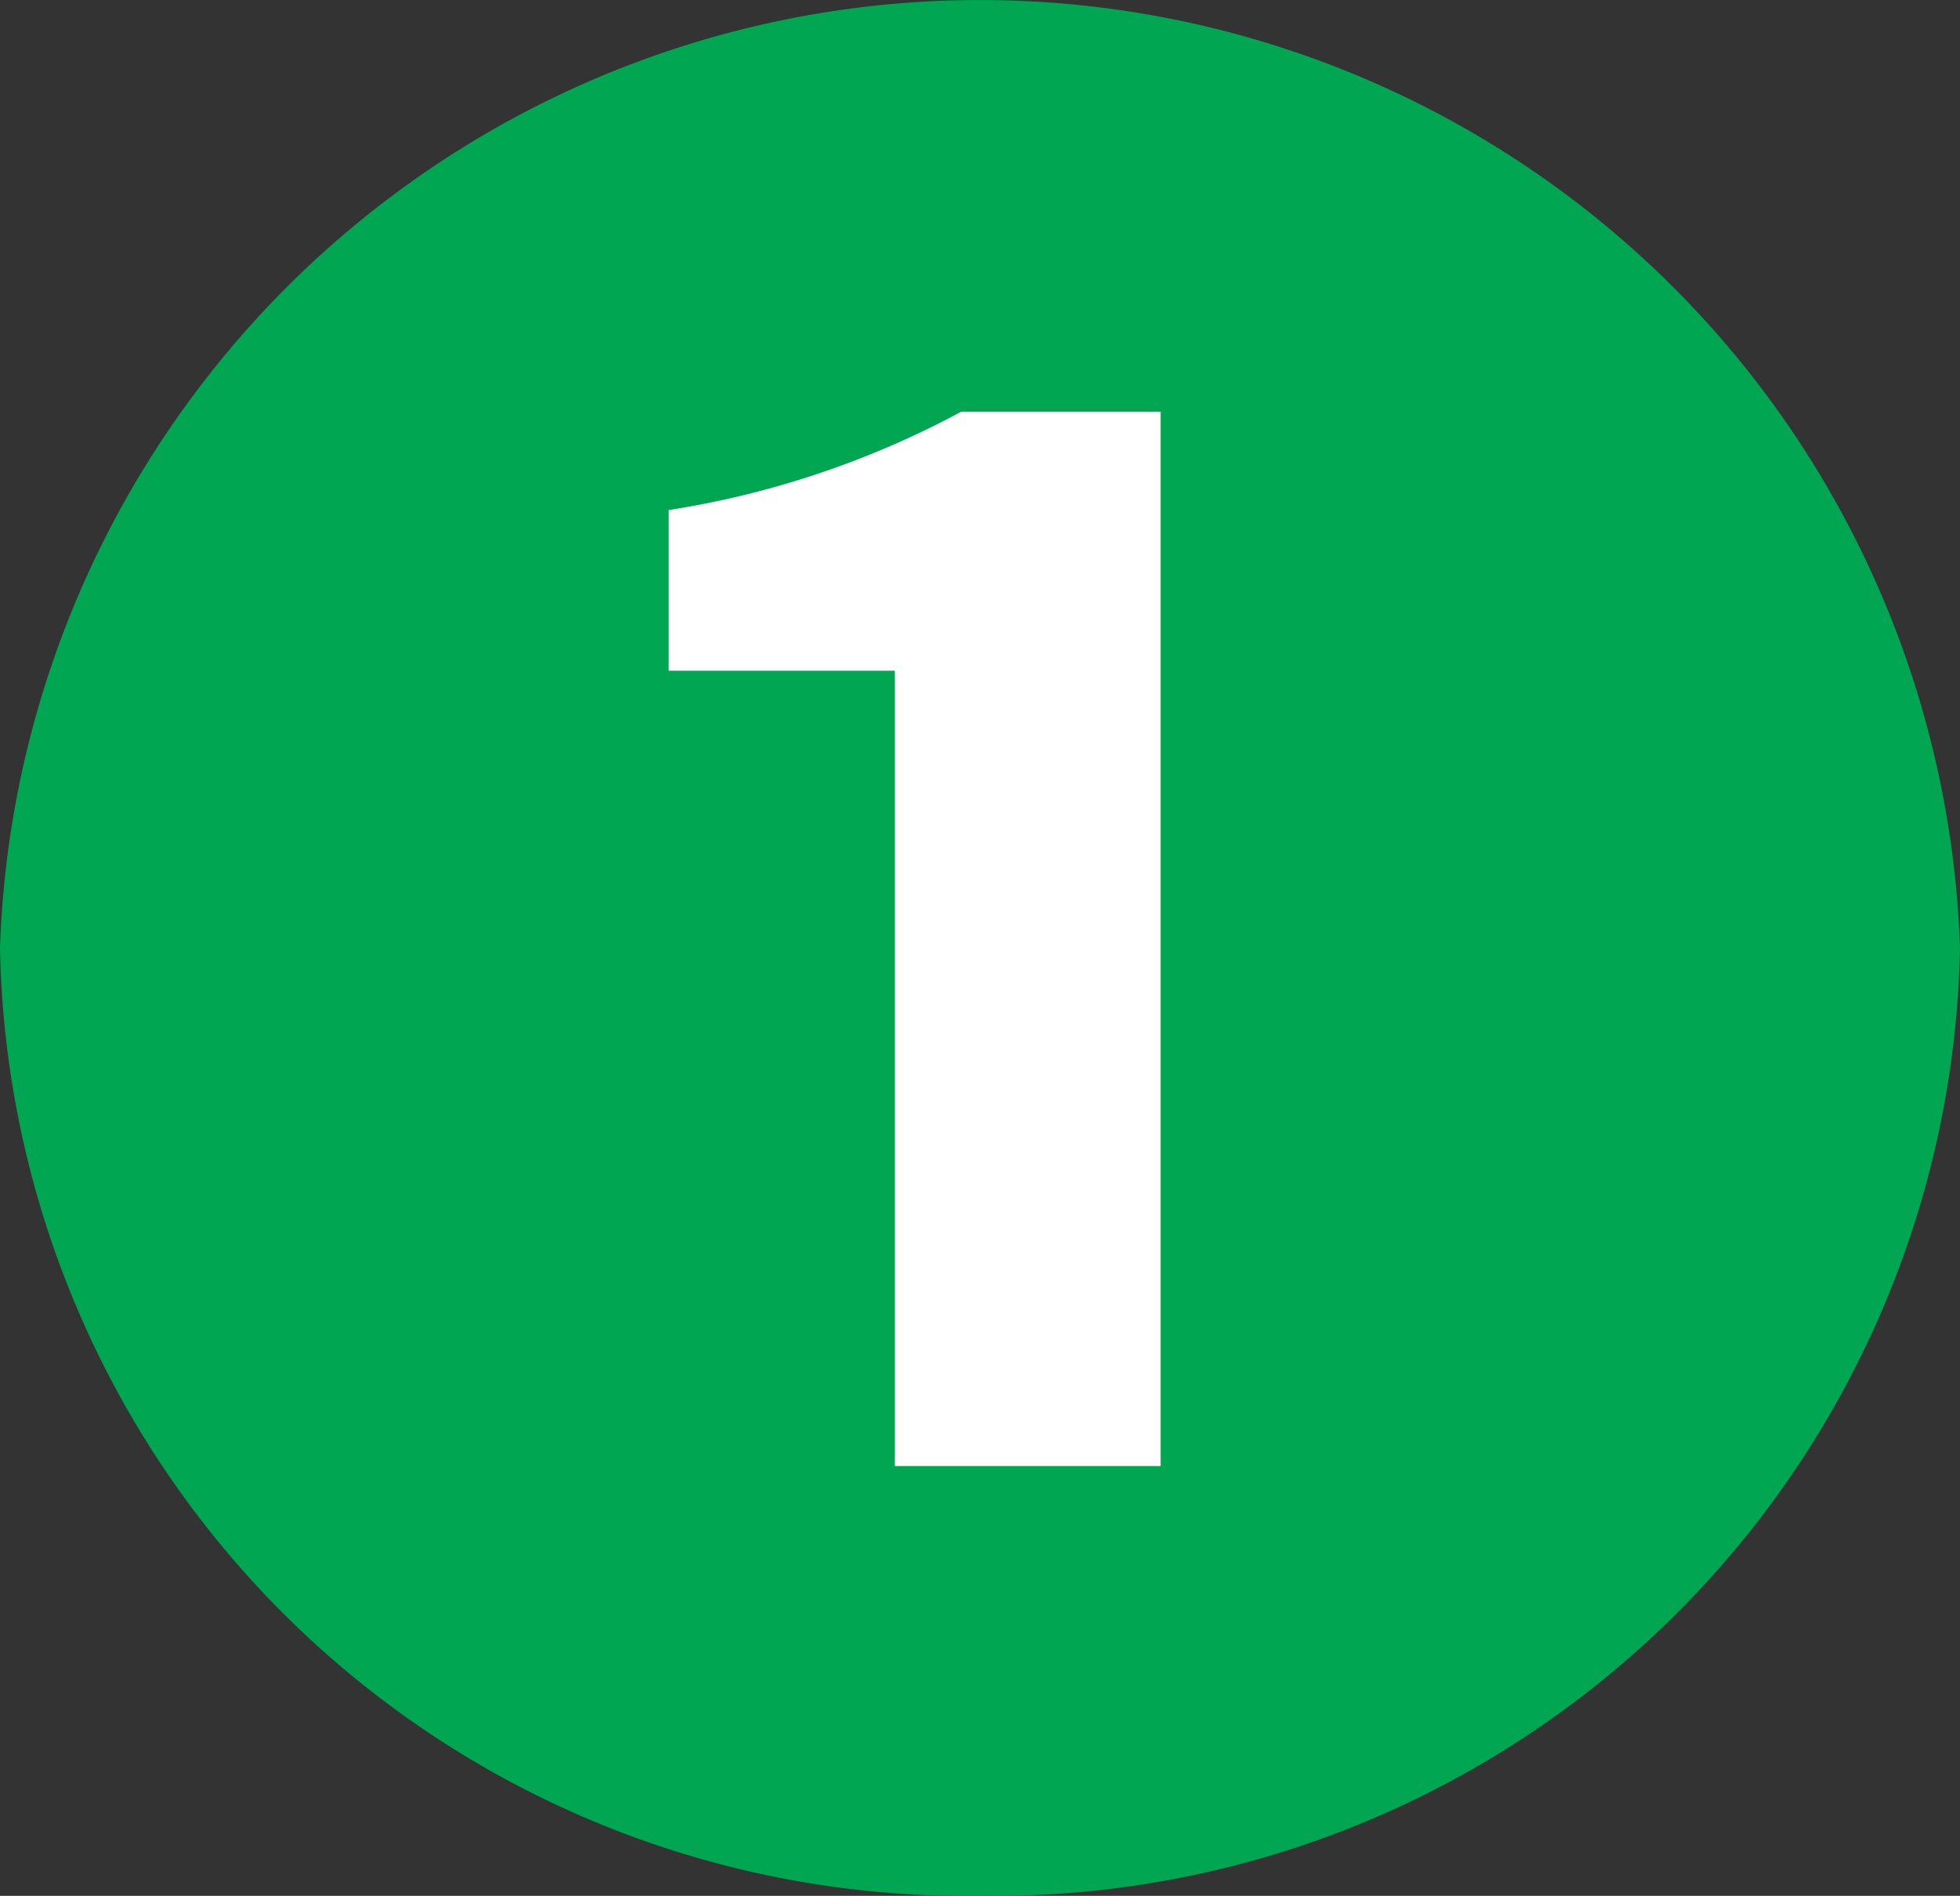
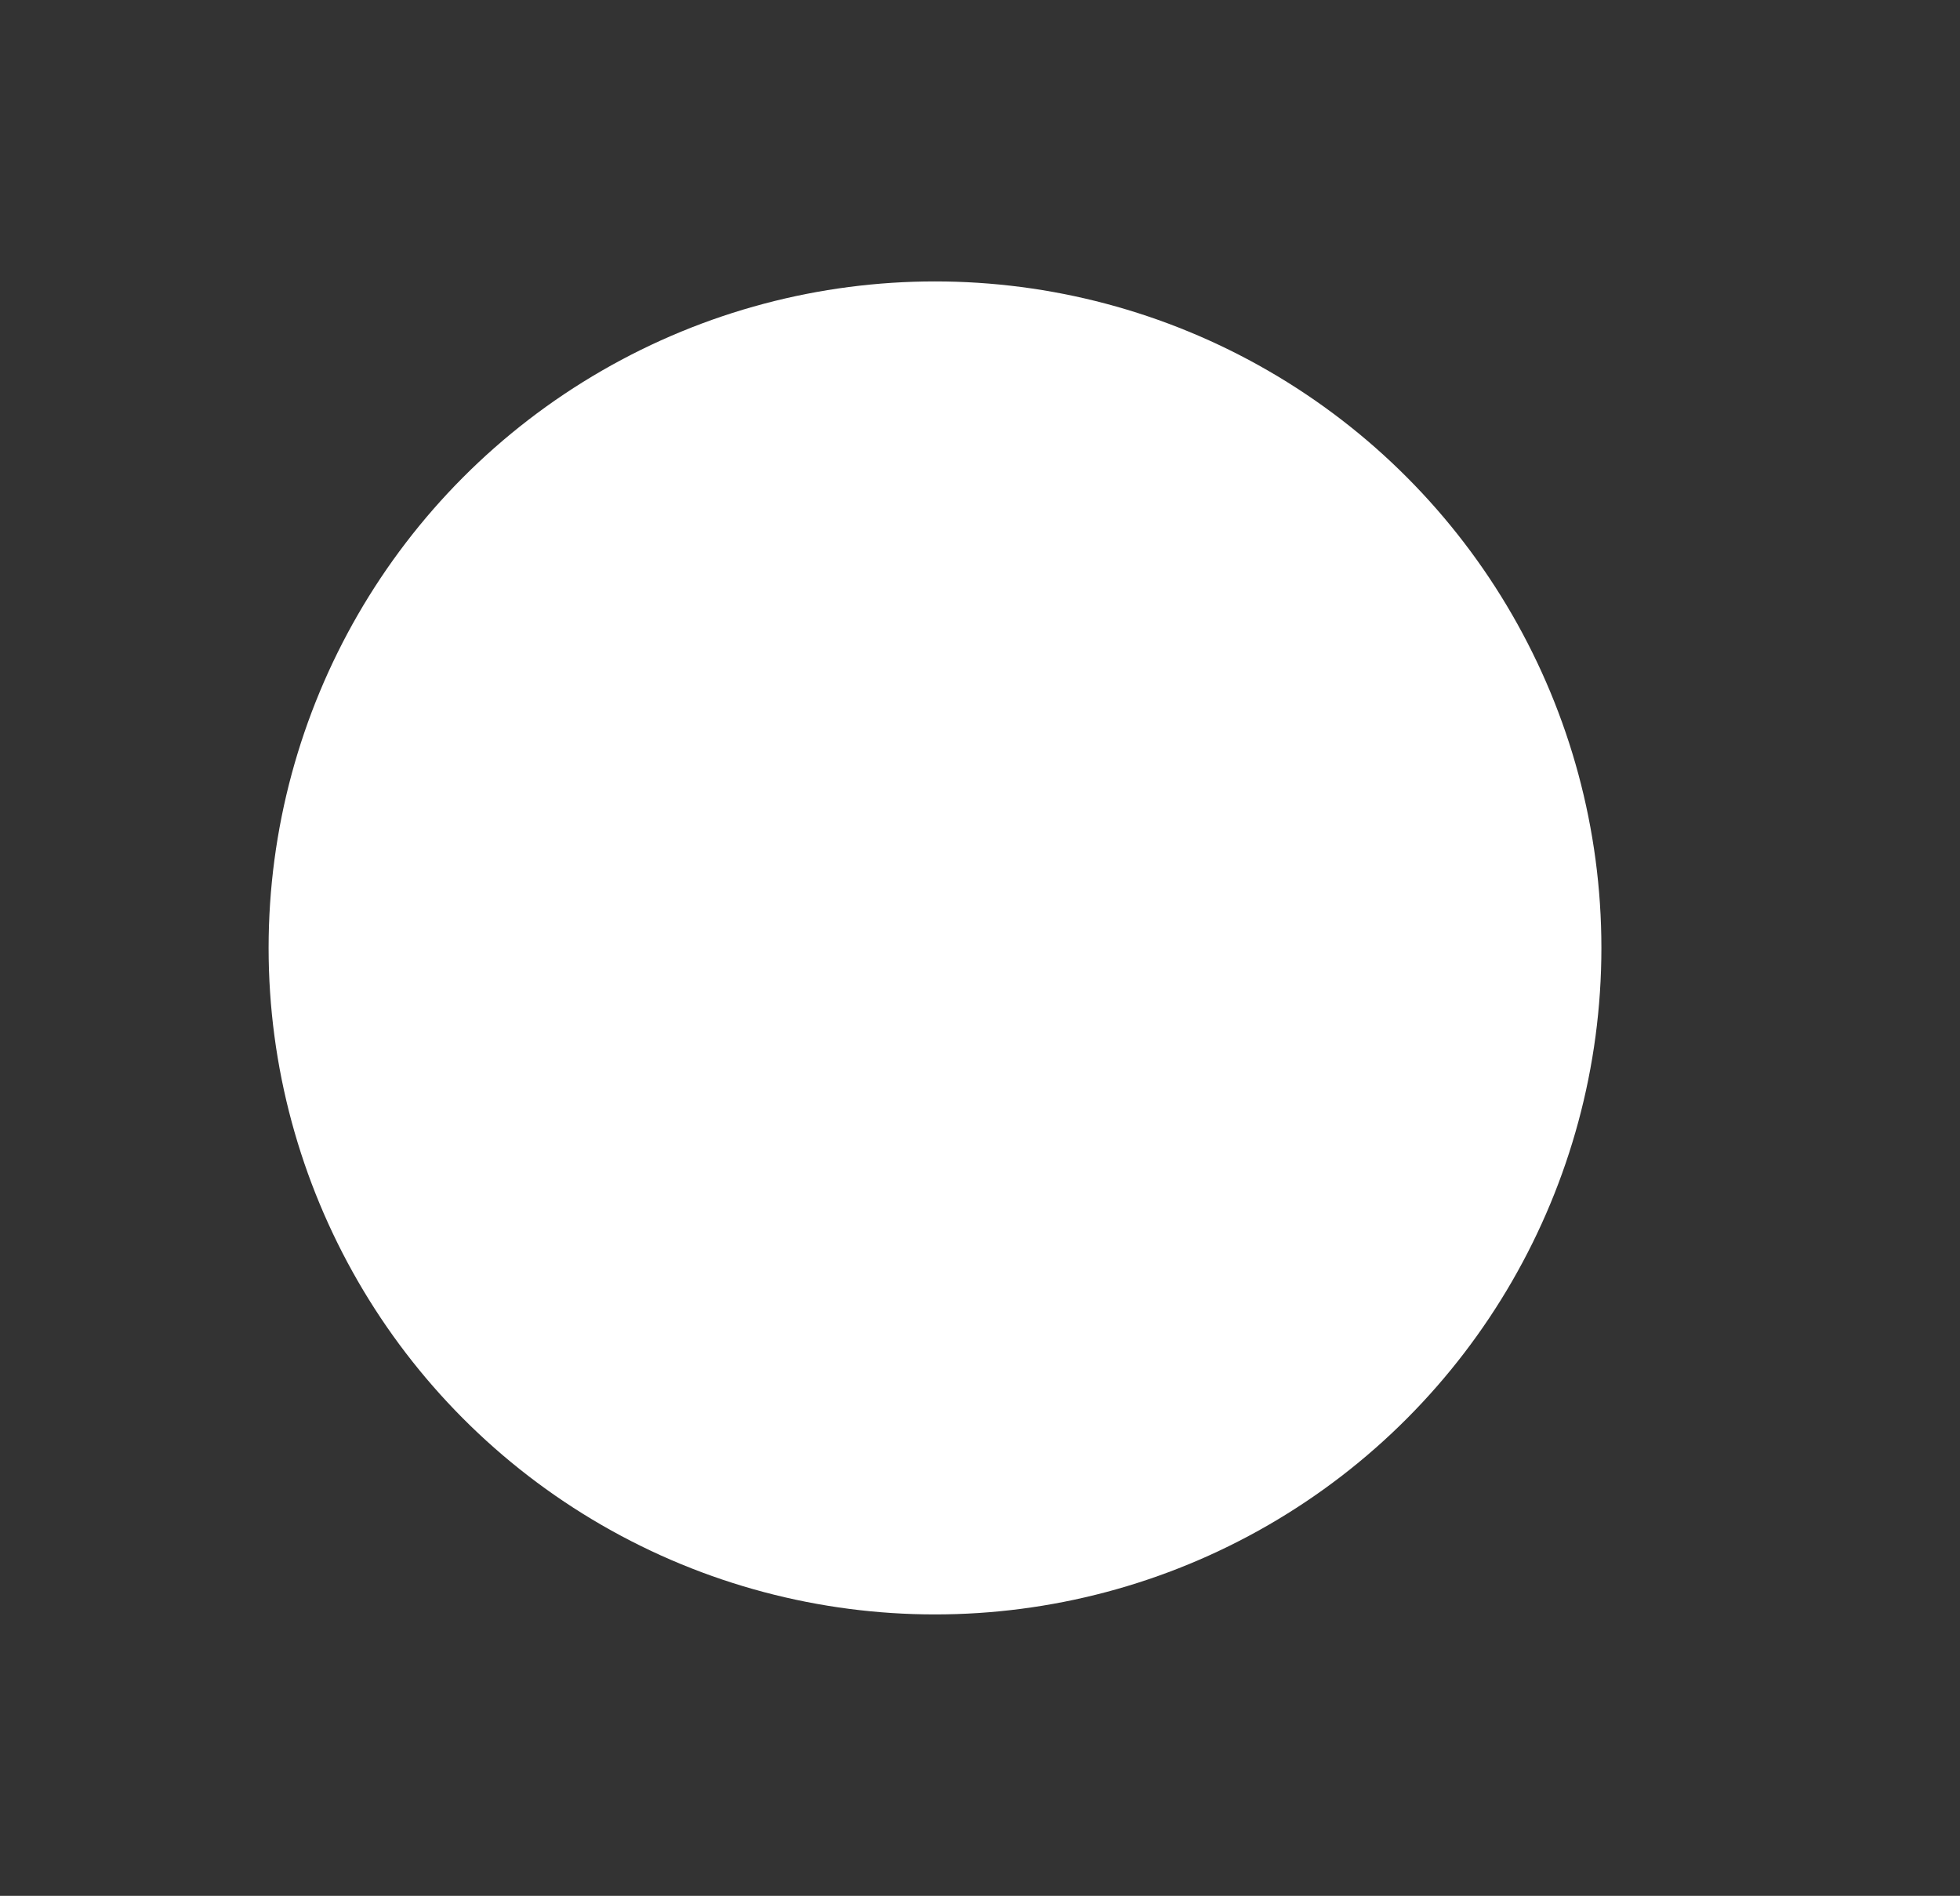
<svg xmlns="http://www.w3.org/2000/svg" width="25" height="24.178" viewBox="0 0 25 24.178">
  <rect x="0" y="0" width="25" height="24.178" fill="#333333" stroke="none" />
  <g id="グループ_29497" data-name="グループ 29497" transform="translate(-472.574 -1467.411)">
    <circle id="楕円形_34" data-name="楕円形 34" cx="8.5" cy="8.5" r="8.5" transform="translate(476 1471)" fill="#fff" />
-     <path id="パス_1259" data-name="パス 1259" d="M95.986,53.842a12.323,12.323,0,0,0,12.5-12.089,12.507,12.507,0,0,0-25,0A12.322,12.322,0,0,0,95.986,53.842ZM94.9,48.361V38.218H92.014V36.169a11.648,11.648,0,0,0,3.734-1.255H98.29V48.361Z" transform="translate(389.088 1437.747)" fill="#00a651" />
  </g>
</svg>